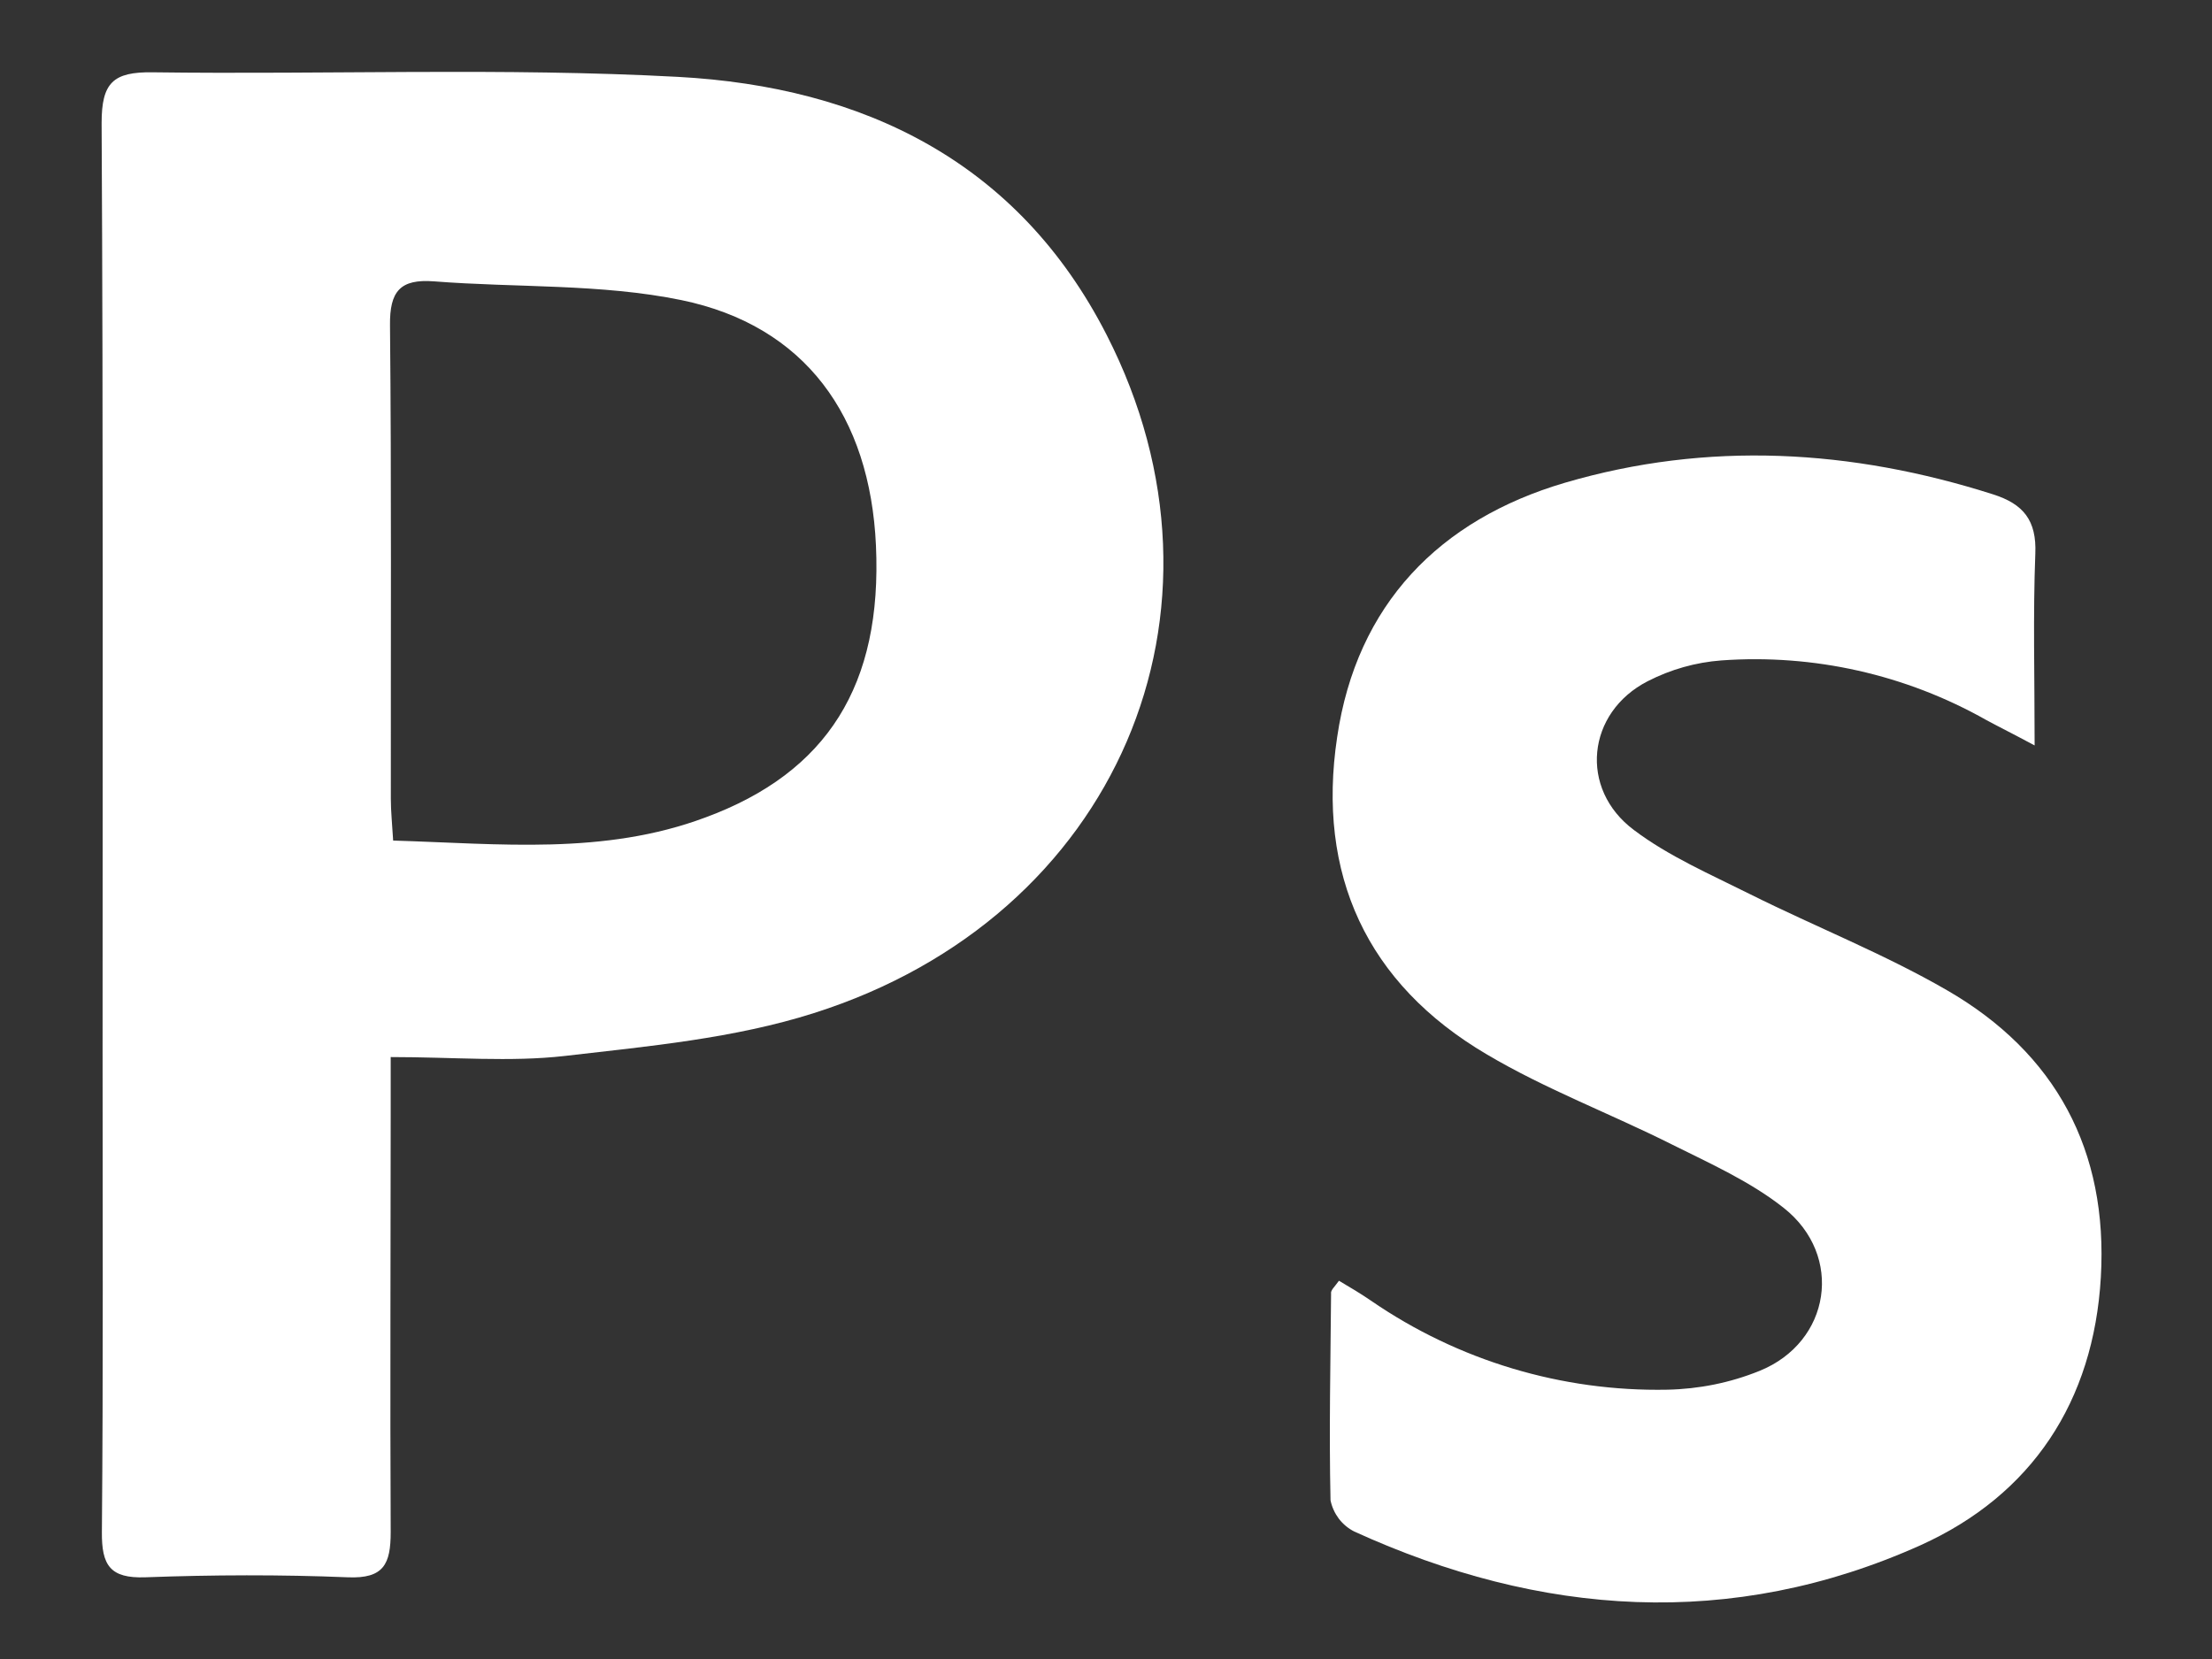
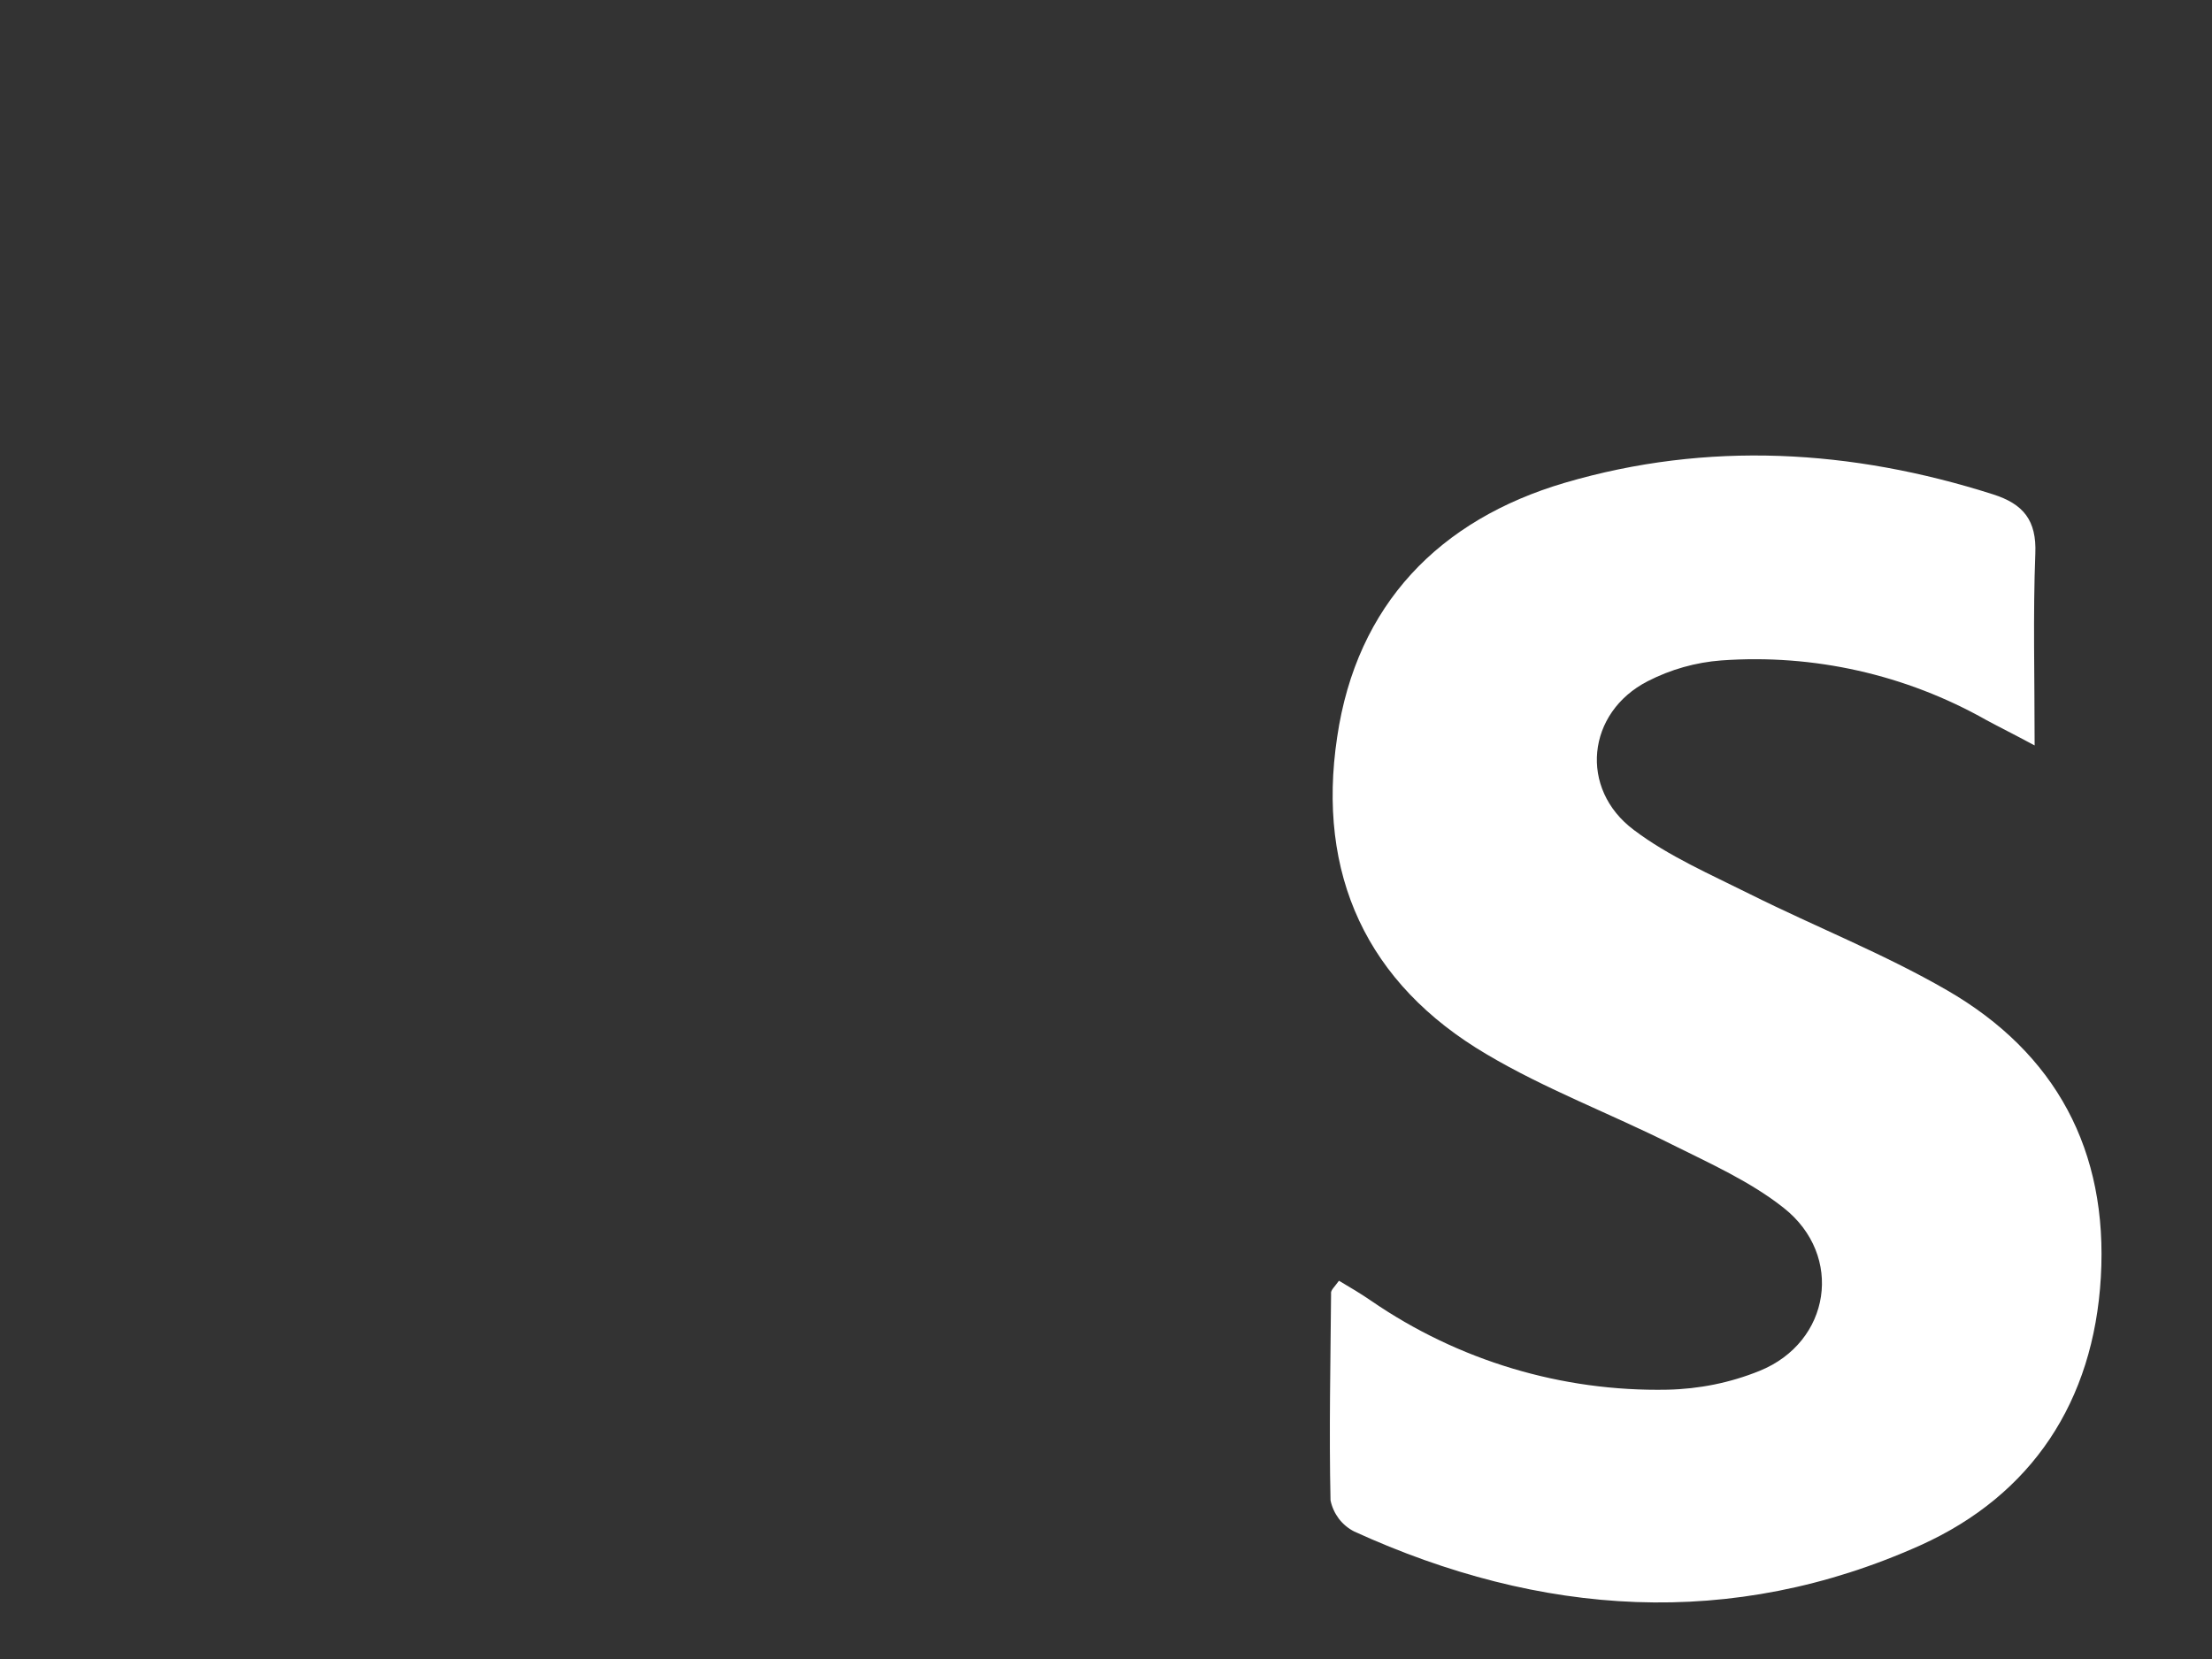
<svg xmlns="http://www.w3.org/2000/svg" width="16" height="12" viewBox="0 0 16 12" fill="none">
  <rect x="0" y="0" width="16" height="12" fill="#333333" stroke="none" />
-   <path d="M2.826 7.646V8.058C2.826 9.066 2.821 10.074 2.826 11.082C2.826 11.312 2.777 11.42 2.516 11.409C2.028 11.389 1.539 11.391 1.051 11.409C0.795 11.418 0.735 11.321 0.737 11.082C0.747 9.916 0.742 8.755 0.742 7.592C0.742 5.358 0.747 3.123 0.735 0.89C0.735 0.598 0.818 0.519 1.104 0.523C2.371 0.54 3.641 0.488 4.904 0.556C6.237 0.628 7.362 1.164 8.005 2.423C9.024 4.417 8.08 6.633 5.887 7.328C5.312 7.511 4.691 7.568 4.085 7.638C3.69 7.683 3.282 7.646 2.826 7.646ZM2.844 6.08C3.615 6.103 4.369 6.187 5.102 5.913C5.986 5.587 6.382 4.953 6.336 3.945C6.293 3.009 5.823 2.356 4.93 2.171C4.347 2.051 3.736 2.082 3.138 2.035C2.895 2.017 2.818 2.106 2.821 2.353C2.832 3.494 2.826 4.636 2.827 5.778C2.827 5.87 2.837 5.962 2.844 6.083V6.08Z" fill="white" />
-   <path d="M9.685 9.264C9.768 9.313 9.844 9.358 9.918 9.409C10.548 9.842 11.297 10.067 12.061 10.052C12.29 10.047 12.515 10.002 12.727 9.916C13.242 9.708 13.339 9.082 12.902 8.737C12.662 8.547 12.372 8.417 12.095 8.279C11.651 8.056 11.178 7.878 10.755 7.627C9.884 7.115 9.523 6.322 9.672 5.332C9.813 4.372 10.412 3.759 11.319 3.492C12.351 3.189 13.391 3.249 14.417 3.576C14.637 3.646 14.732 3.765 14.722 4.005C14.705 4.446 14.717 4.888 14.717 5.392C14.561 5.308 14.467 5.262 14.367 5.208C13.785 4.879 13.118 4.729 12.451 4.777C12.265 4.791 12.085 4.842 11.919 4.927C11.477 5.153 11.419 5.706 11.819 6.004C12.069 6.193 12.373 6.325 12.659 6.468C13.132 6.704 13.627 6.899 14.082 7.162C14.871 7.617 15.249 8.323 15.196 9.238C15.144 10.138 14.696 10.814 13.892 11.177C12.524 11.791 11.142 11.692 9.796 11.078C9.752 11.056 9.714 11.024 9.684 10.985C9.655 10.946 9.634 10.901 9.624 10.852C9.613 10.352 9.624 9.852 9.628 9.358C9.623 9.333 9.654 9.308 9.685 9.264Z" fill="white" />
+   <path d="M9.685 9.264C9.768 9.313 9.844 9.358 9.918 9.409C10.548 9.842 11.297 10.067 12.061 10.052C12.29 10.047 12.515 10.002 12.727 9.916C13.242 9.708 13.339 9.082 12.902 8.737C12.662 8.547 12.372 8.417 12.095 8.279C11.651 8.056 11.178 7.878 10.755 7.627C9.884 7.115 9.523 6.322 9.672 5.332C9.813 4.372 10.412 3.759 11.319 3.492C12.351 3.189 13.391 3.249 14.417 3.576C14.637 3.646 14.732 3.765 14.722 4.005C14.705 4.446 14.717 4.888 14.717 5.392C14.561 5.308 14.467 5.262 14.367 5.208C13.785 4.879 13.118 4.729 12.451 4.777C12.265 4.791 12.085 4.842 11.919 4.927C11.477 5.153 11.419 5.706 11.819 6.004C12.069 6.193 12.373 6.325 12.659 6.468C13.132 6.704 13.627 6.899 14.082 7.162C14.871 7.617 15.249 8.323 15.196 9.238C15.144 10.138 14.696 10.814 13.892 11.177C12.524 11.791 11.142 11.692 9.796 11.078C9.752 11.056 9.714 11.024 9.684 10.985C9.655 10.946 9.634 10.901 9.624 10.852C9.613 10.352 9.624 9.852 9.628 9.358C9.623 9.333 9.654 9.308 9.685 9.264" fill="white" />
</svg>